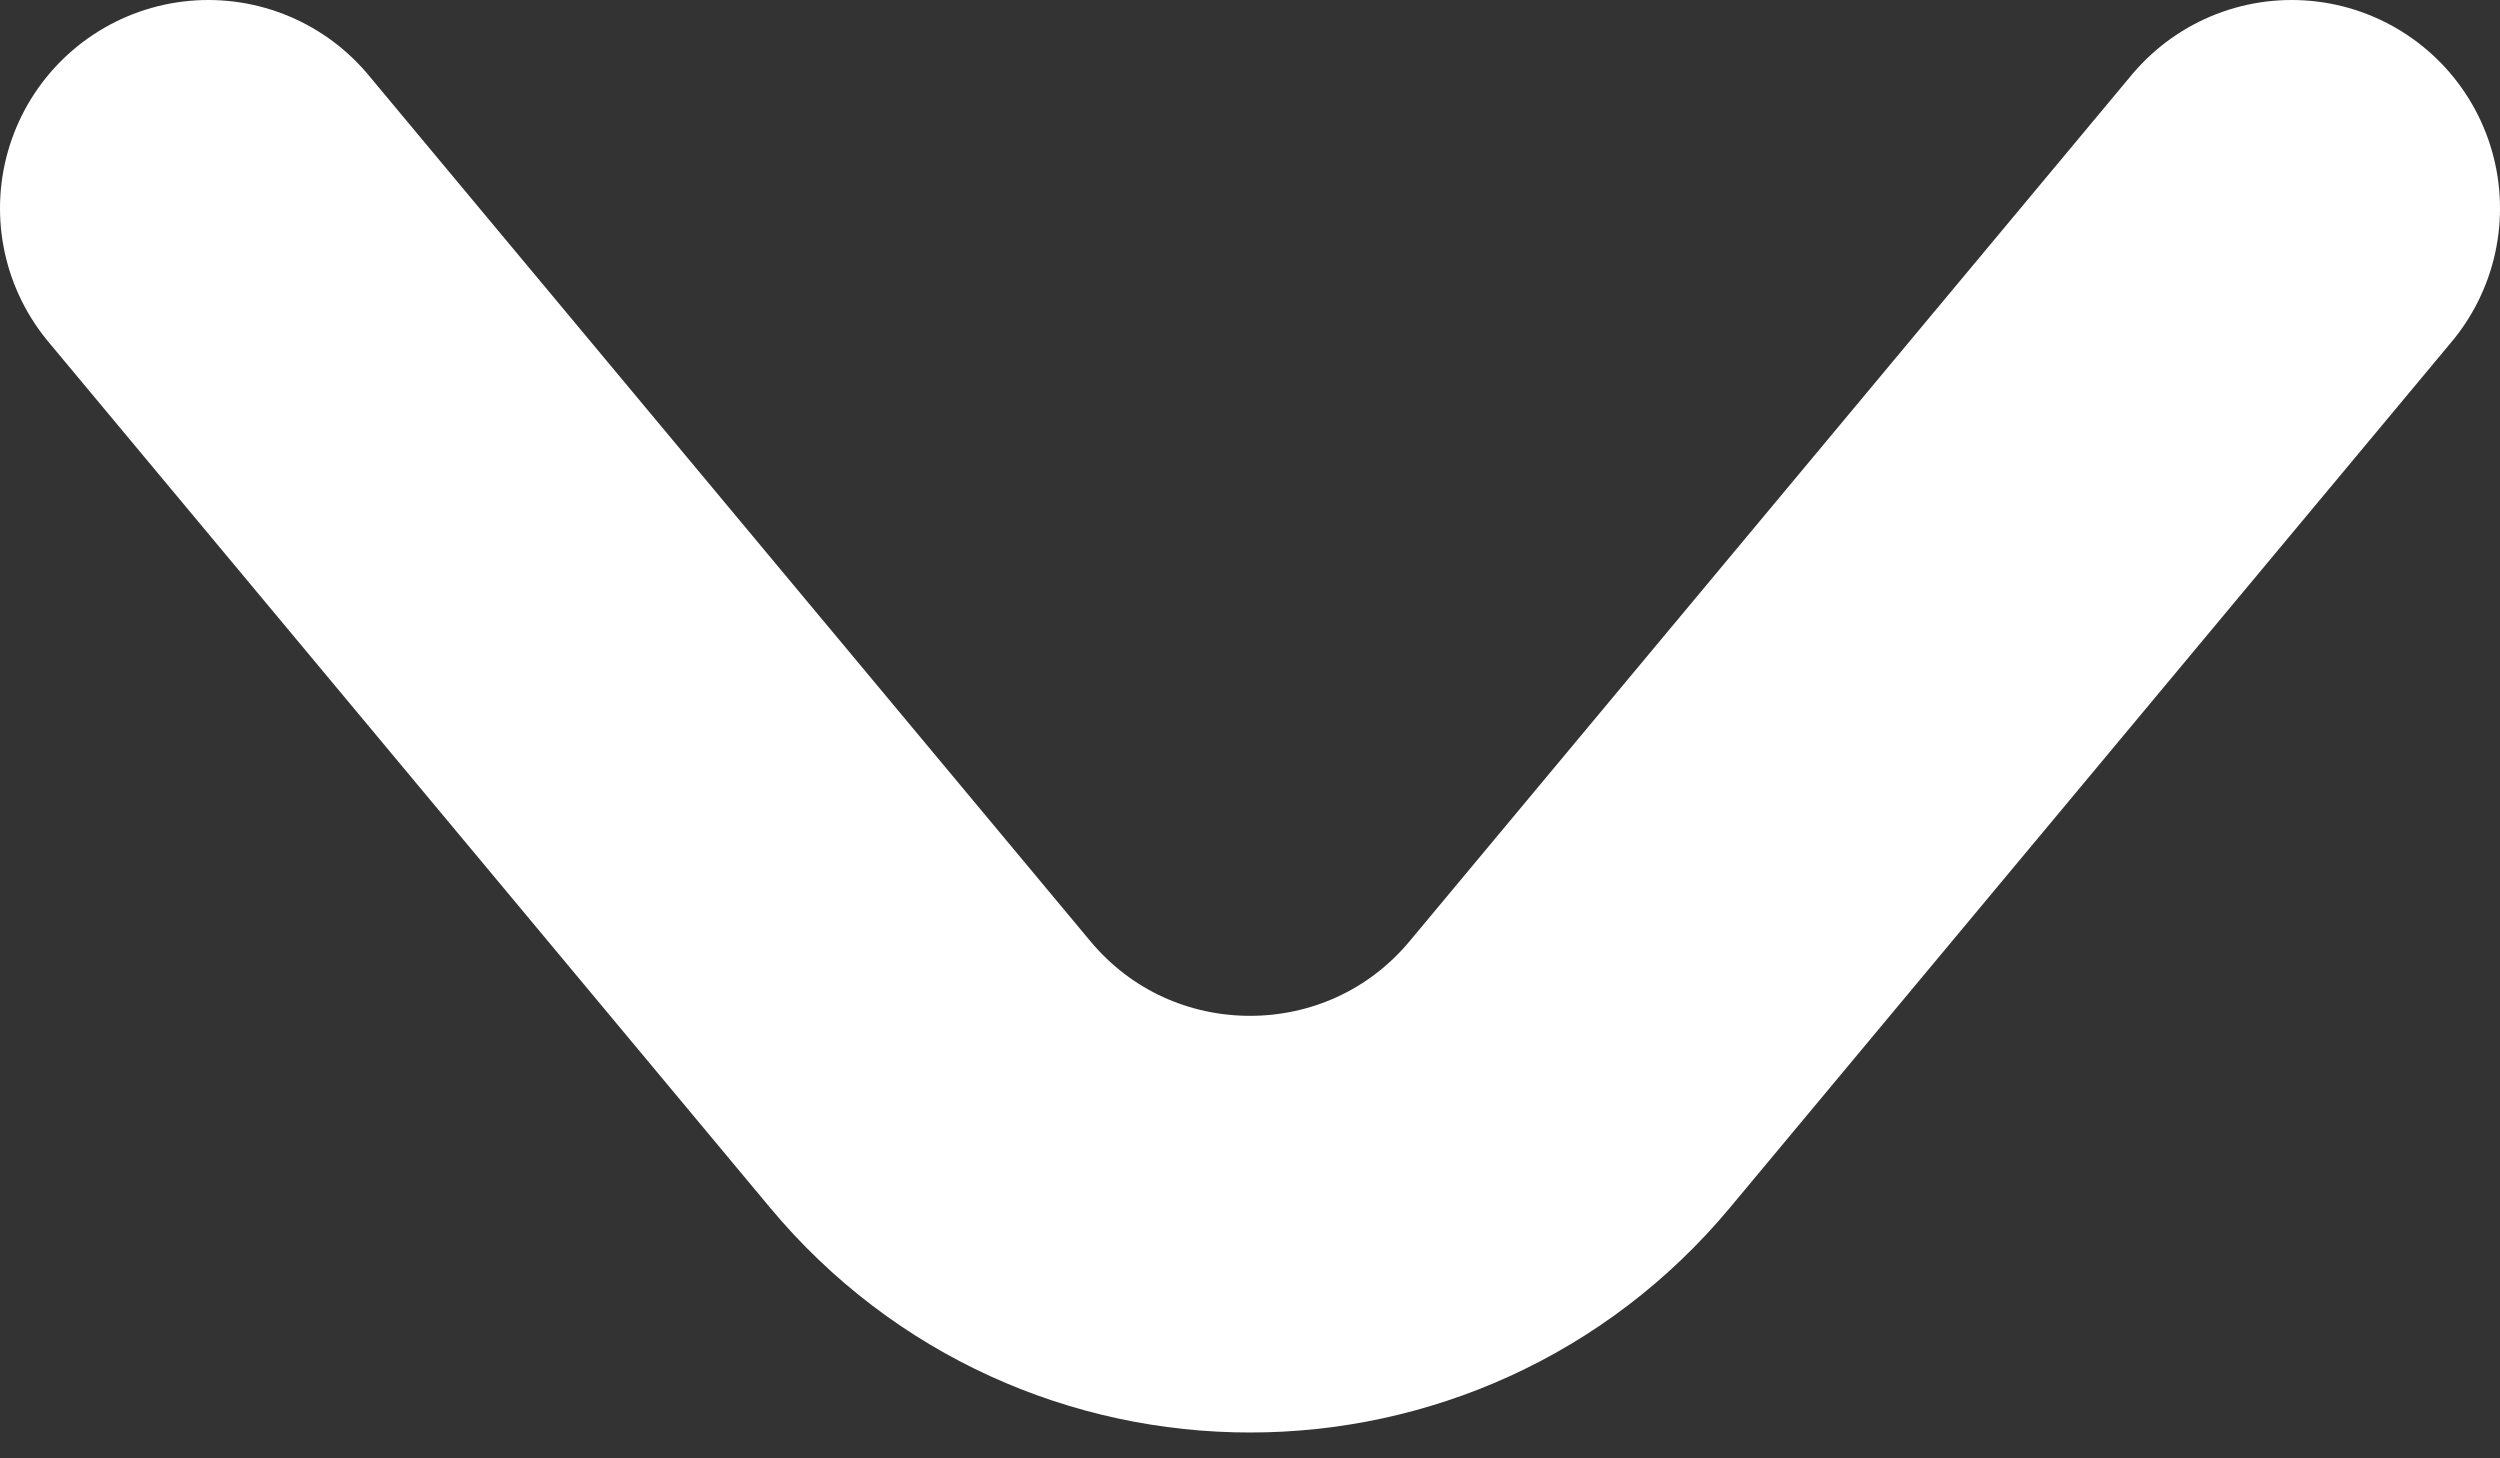
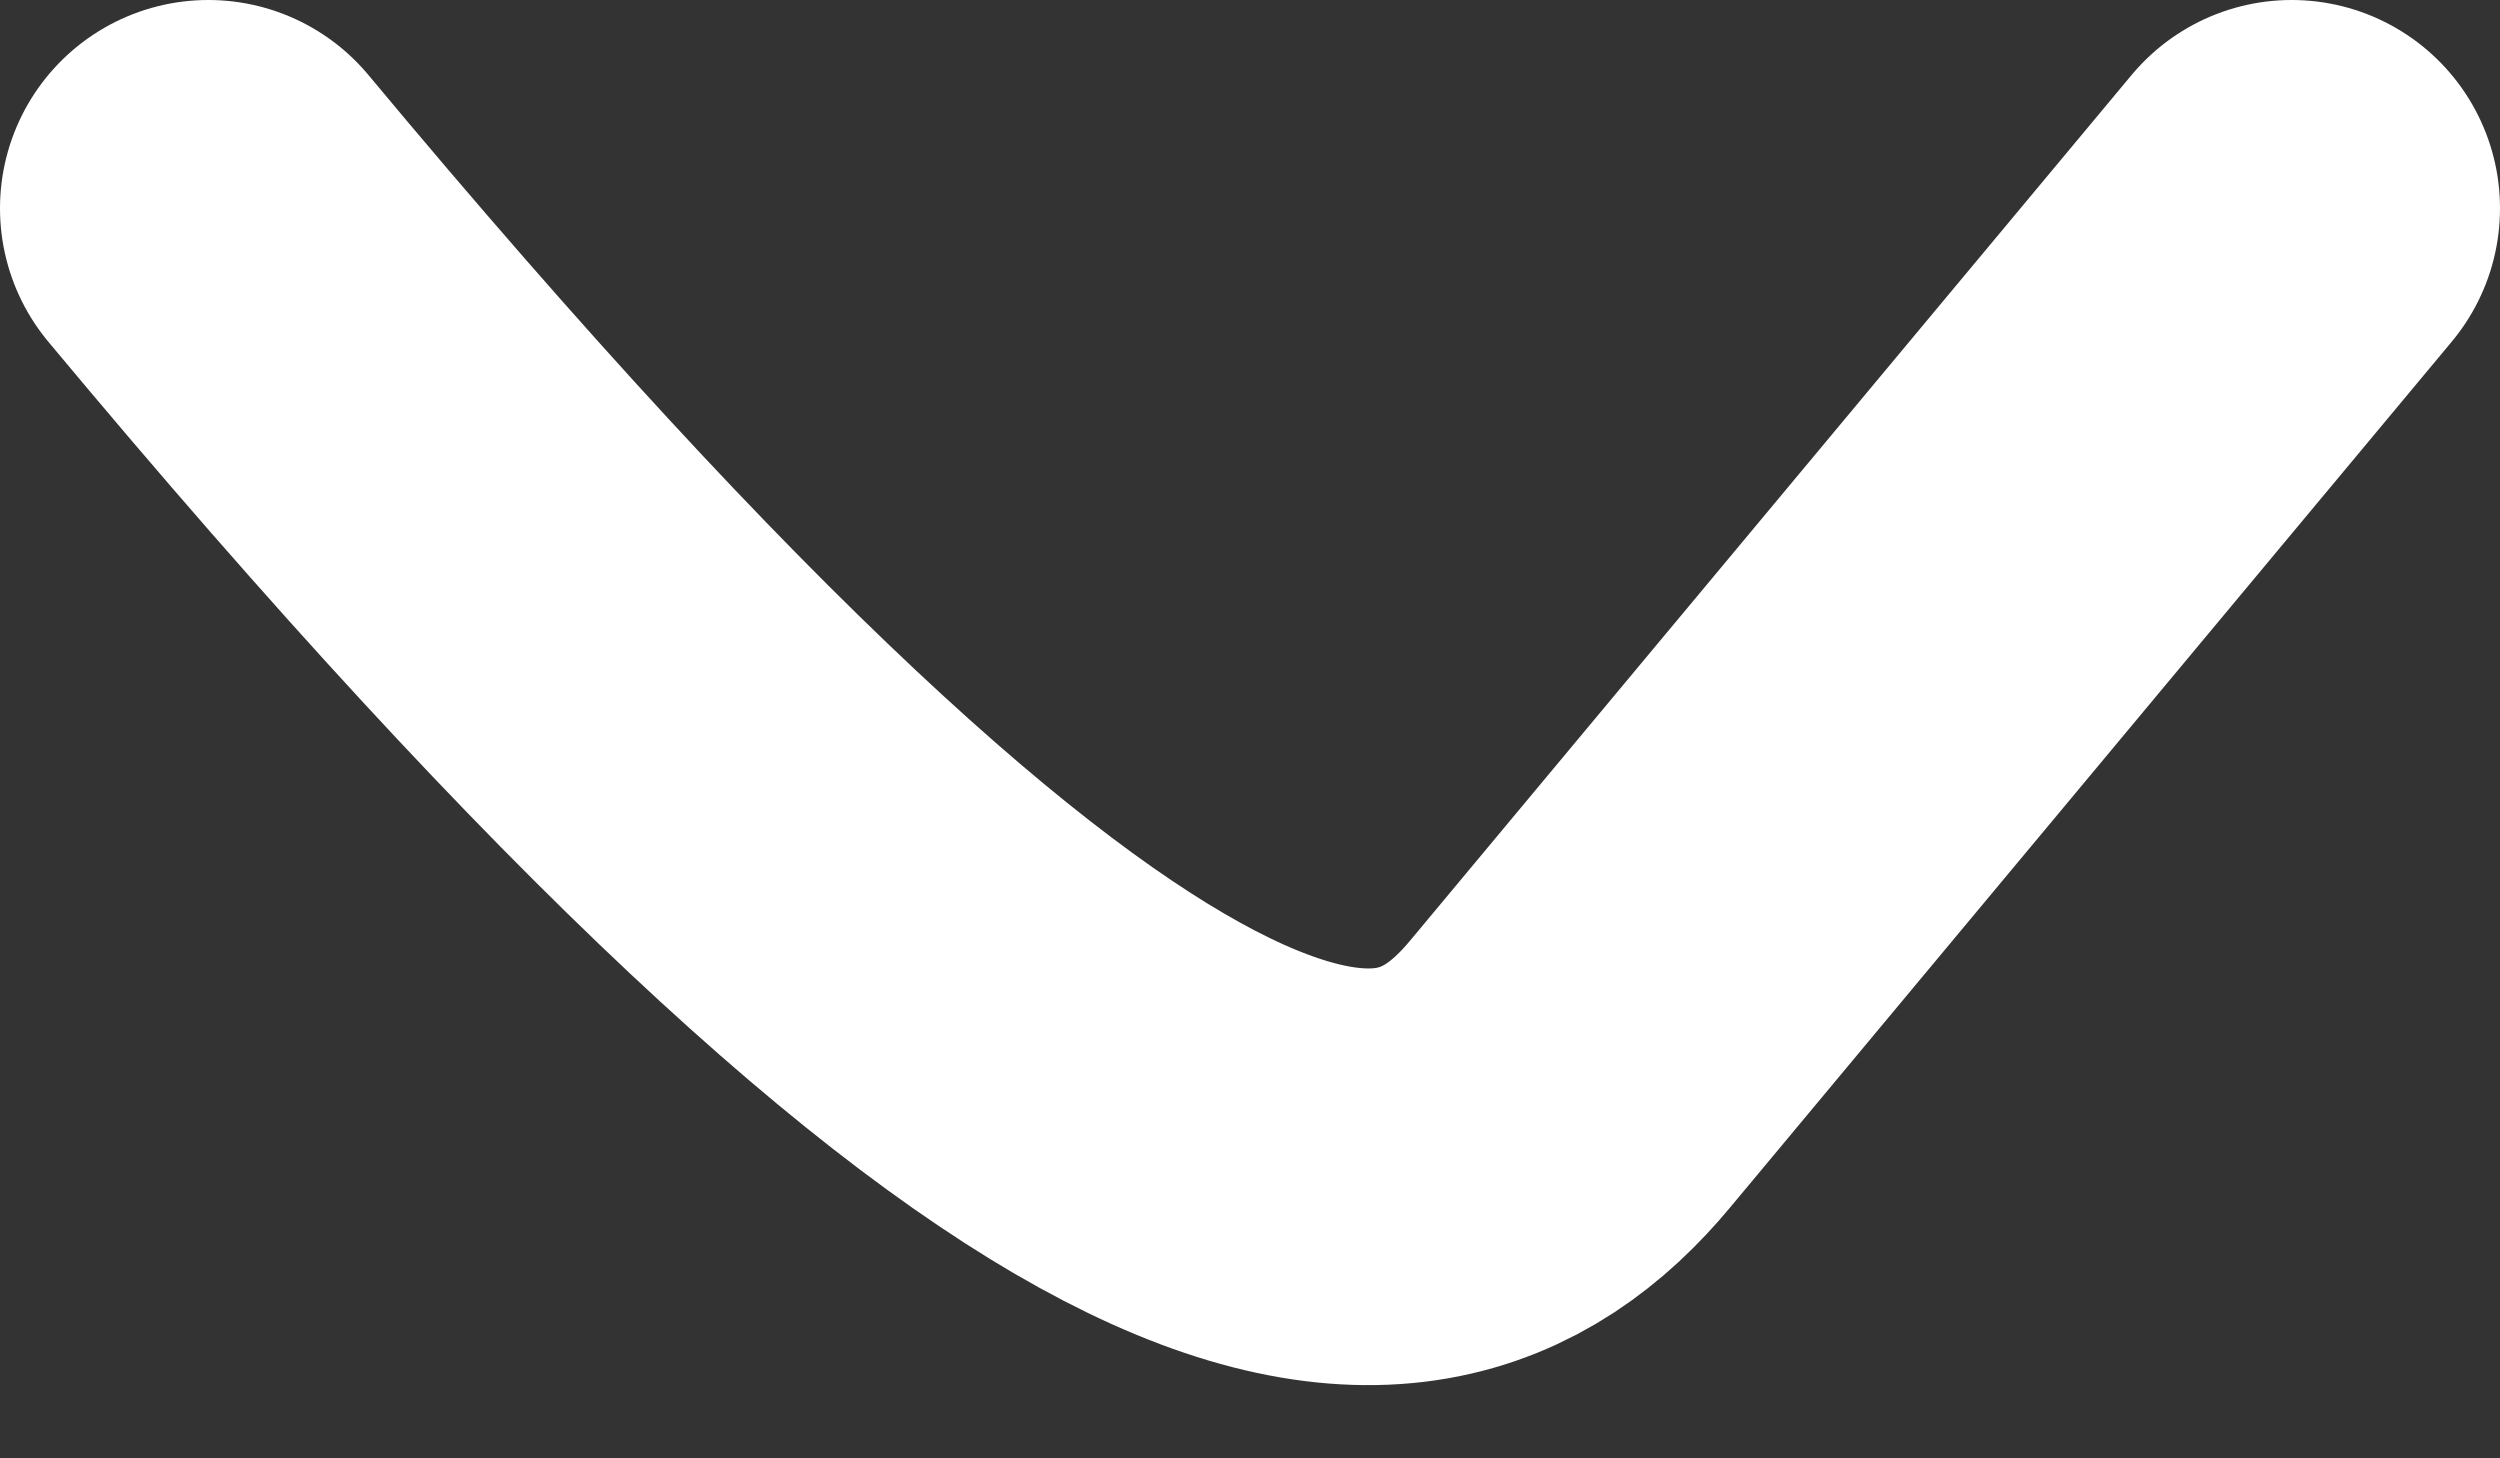
<svg xmlns="http://www.w3.org/2000/svg" width="12" height="7" viewBox="0 0 12 7" fill="none">
  <rect x="0" y="0" width="12" height="7" fill="#333333" stroke="none" />
-   <path d="M1 1L4.464 5.156C5.263 6.116 6.737 6.116 7.536 5.156L11 1" stroke="white" stroke-width="2" stroke-linecap="round" stroke-linejoin="round" />
+   <path d="M1 1C5.263 6.116 6.737 6.116 7.536 5.156L11 1" stroke="white" stroke-width="2" stroke-linecap="round" stroke-linejoin="round" />
</svg>